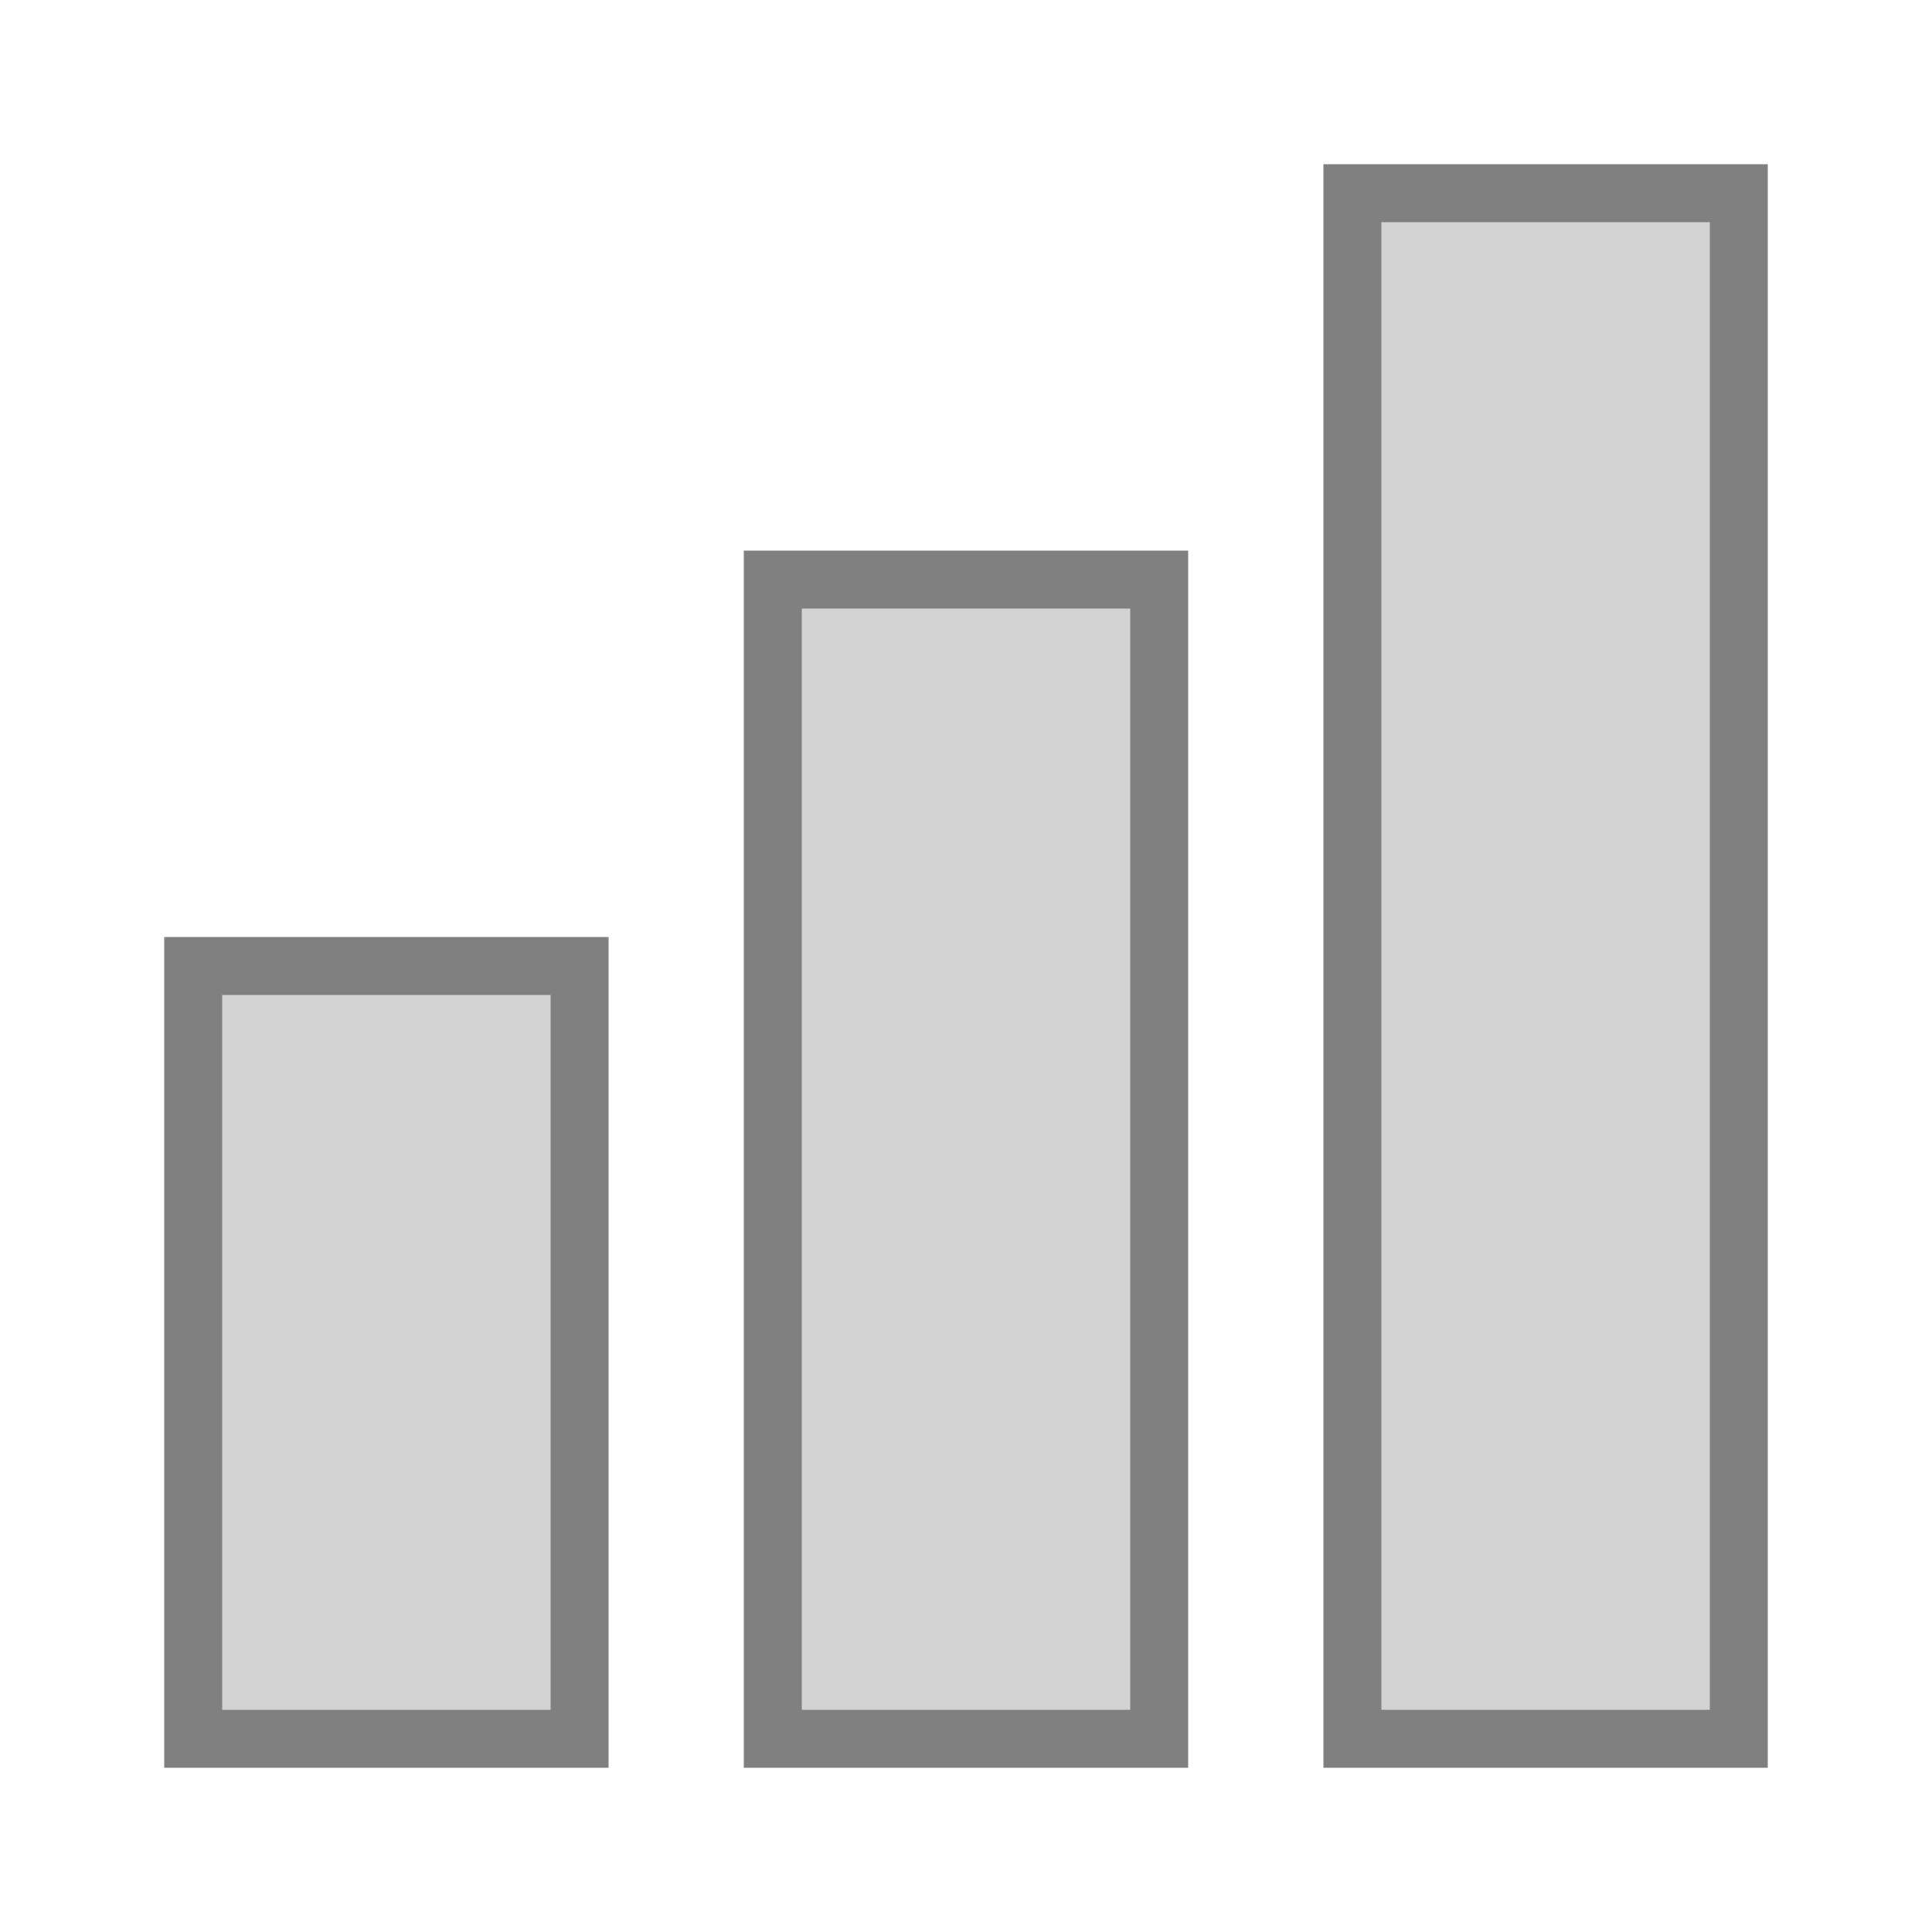
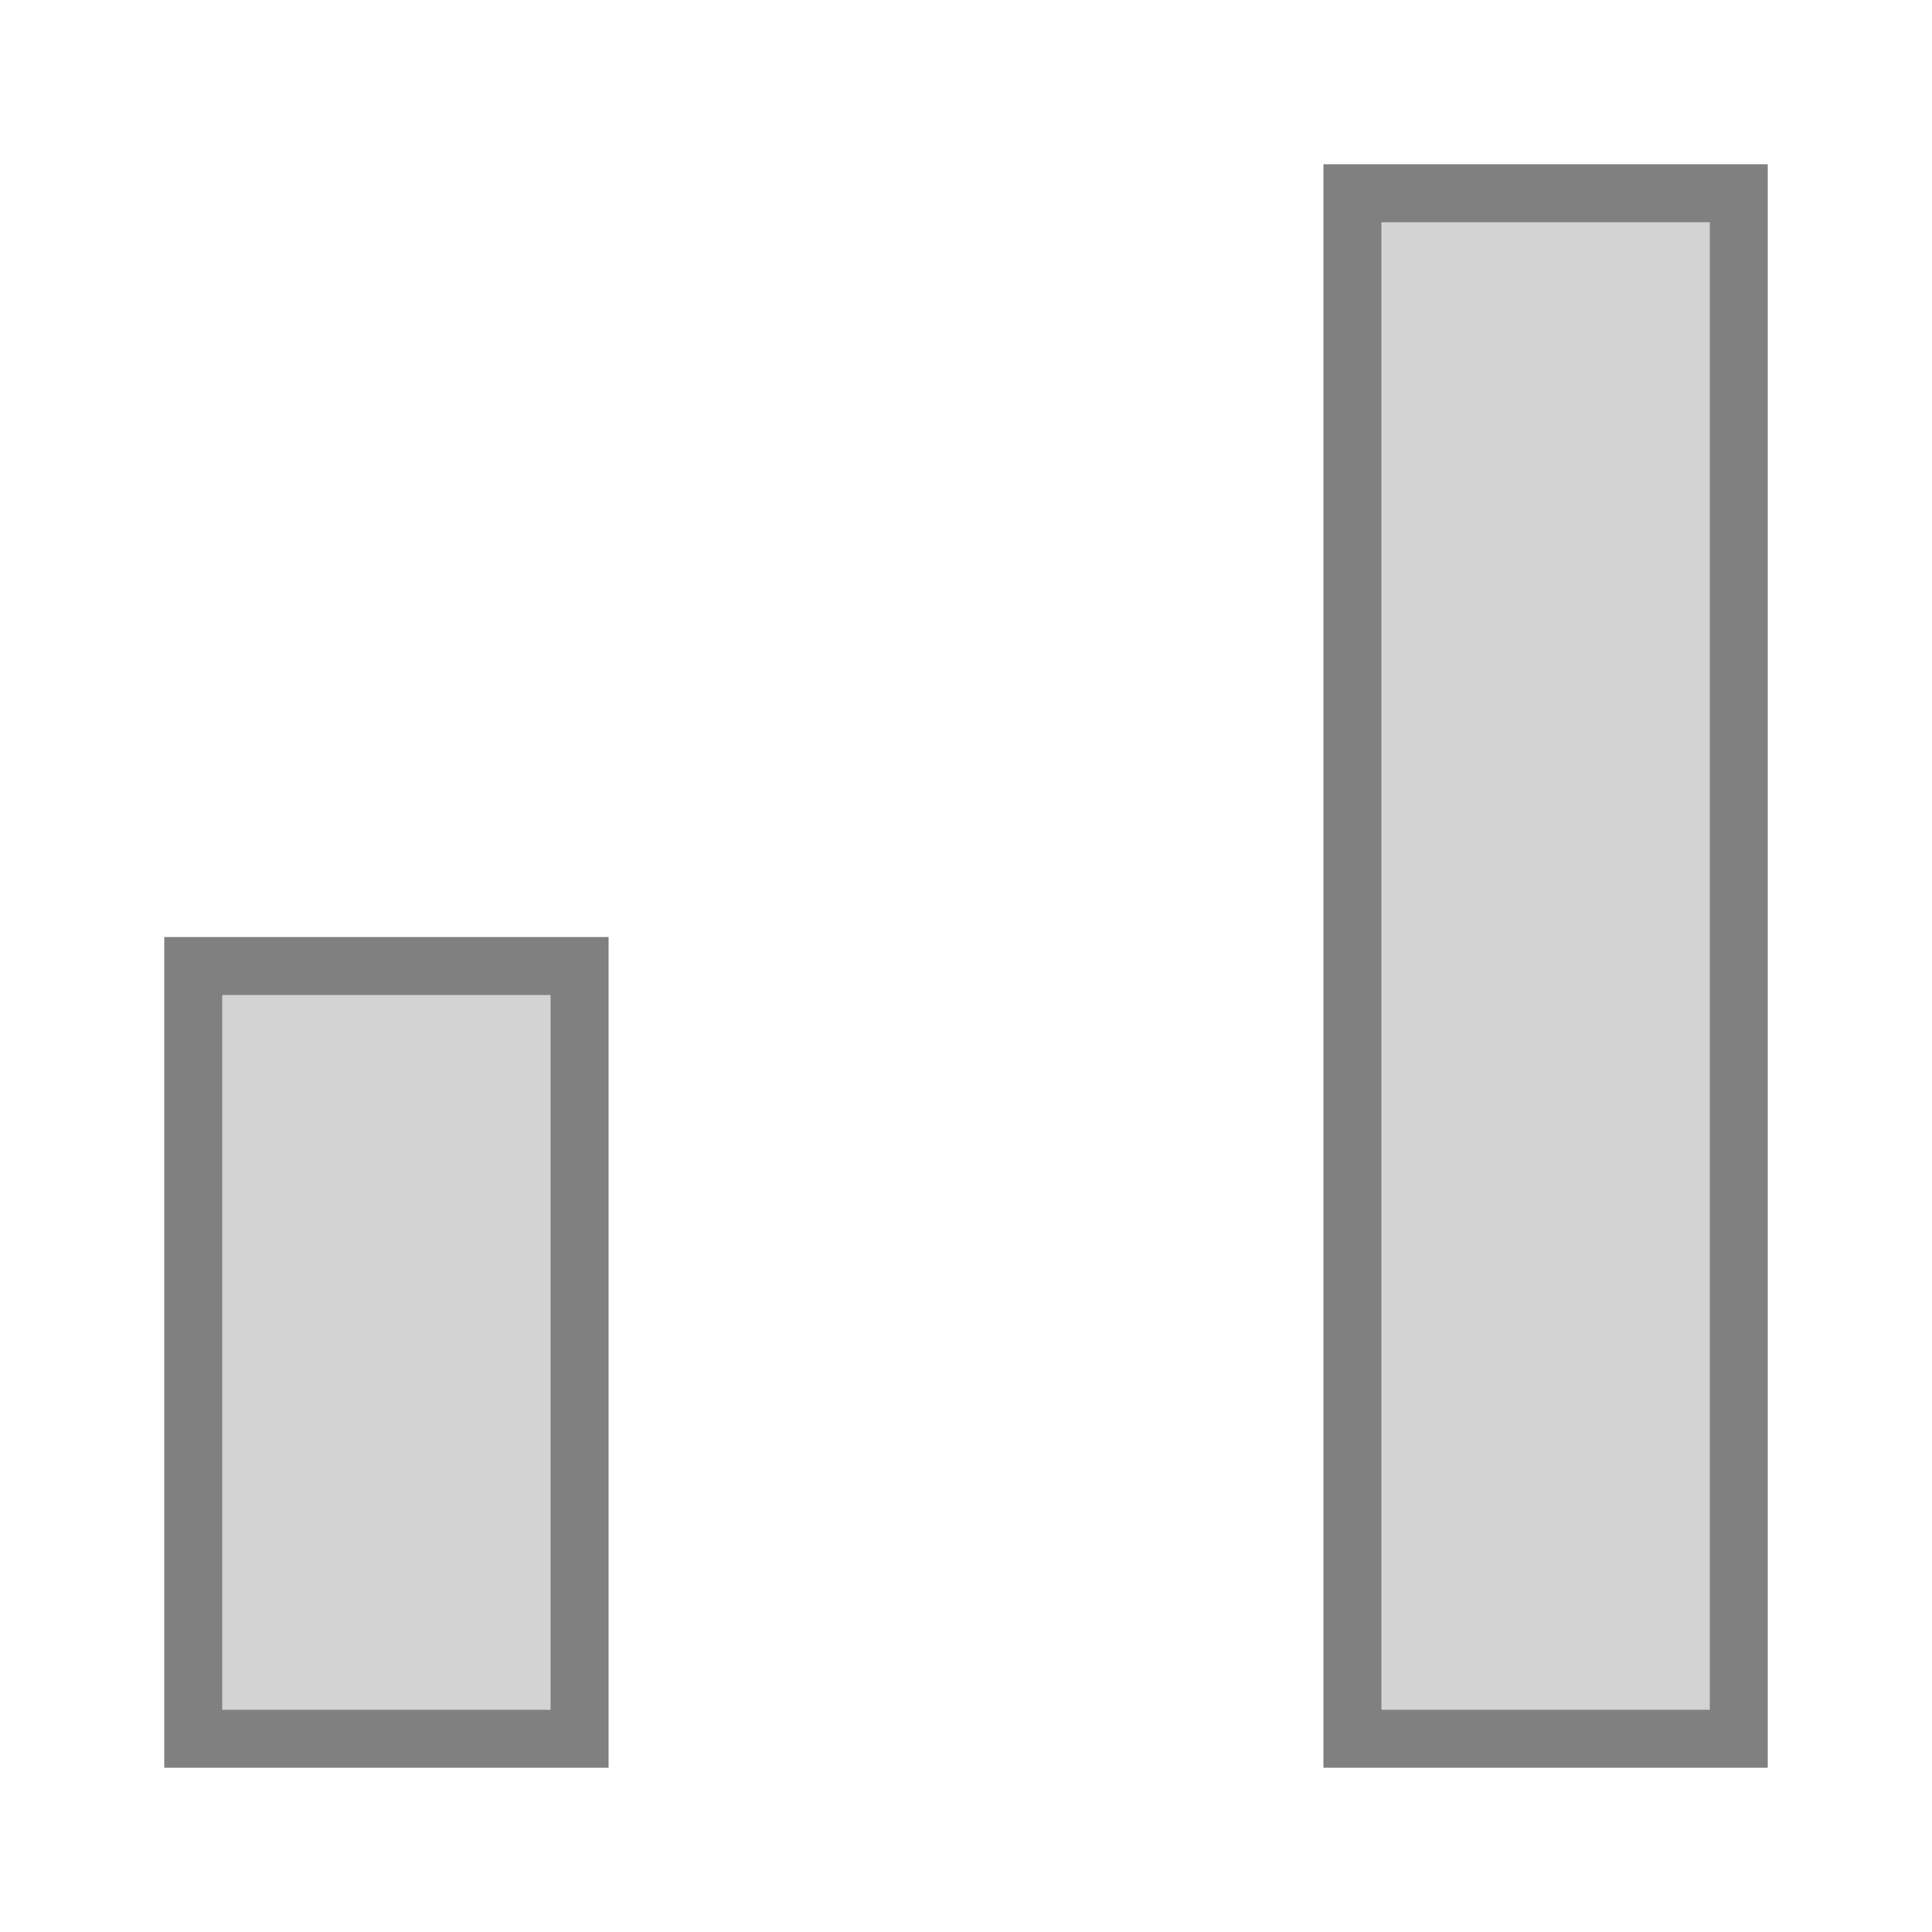
<svg xmlns="http://www.w3.org/2000/svg" viewBox="0 0 100 100">
  <rect x="10" y="50" width="20" height="40" style="fill:lightgrey;stroke:grey;stroke-width:3;opacity:1" />
-   <rect x="40" y="30" width="20" height="60" style="fill:lightgrey;stroke:grey;stroke-width:3;opacity:1" />
  <rect x="70" y="10" width="20" height="80" style="fill:lightgrey;stroke:grey;stroke-width:3;opacity:1" />
</svg>